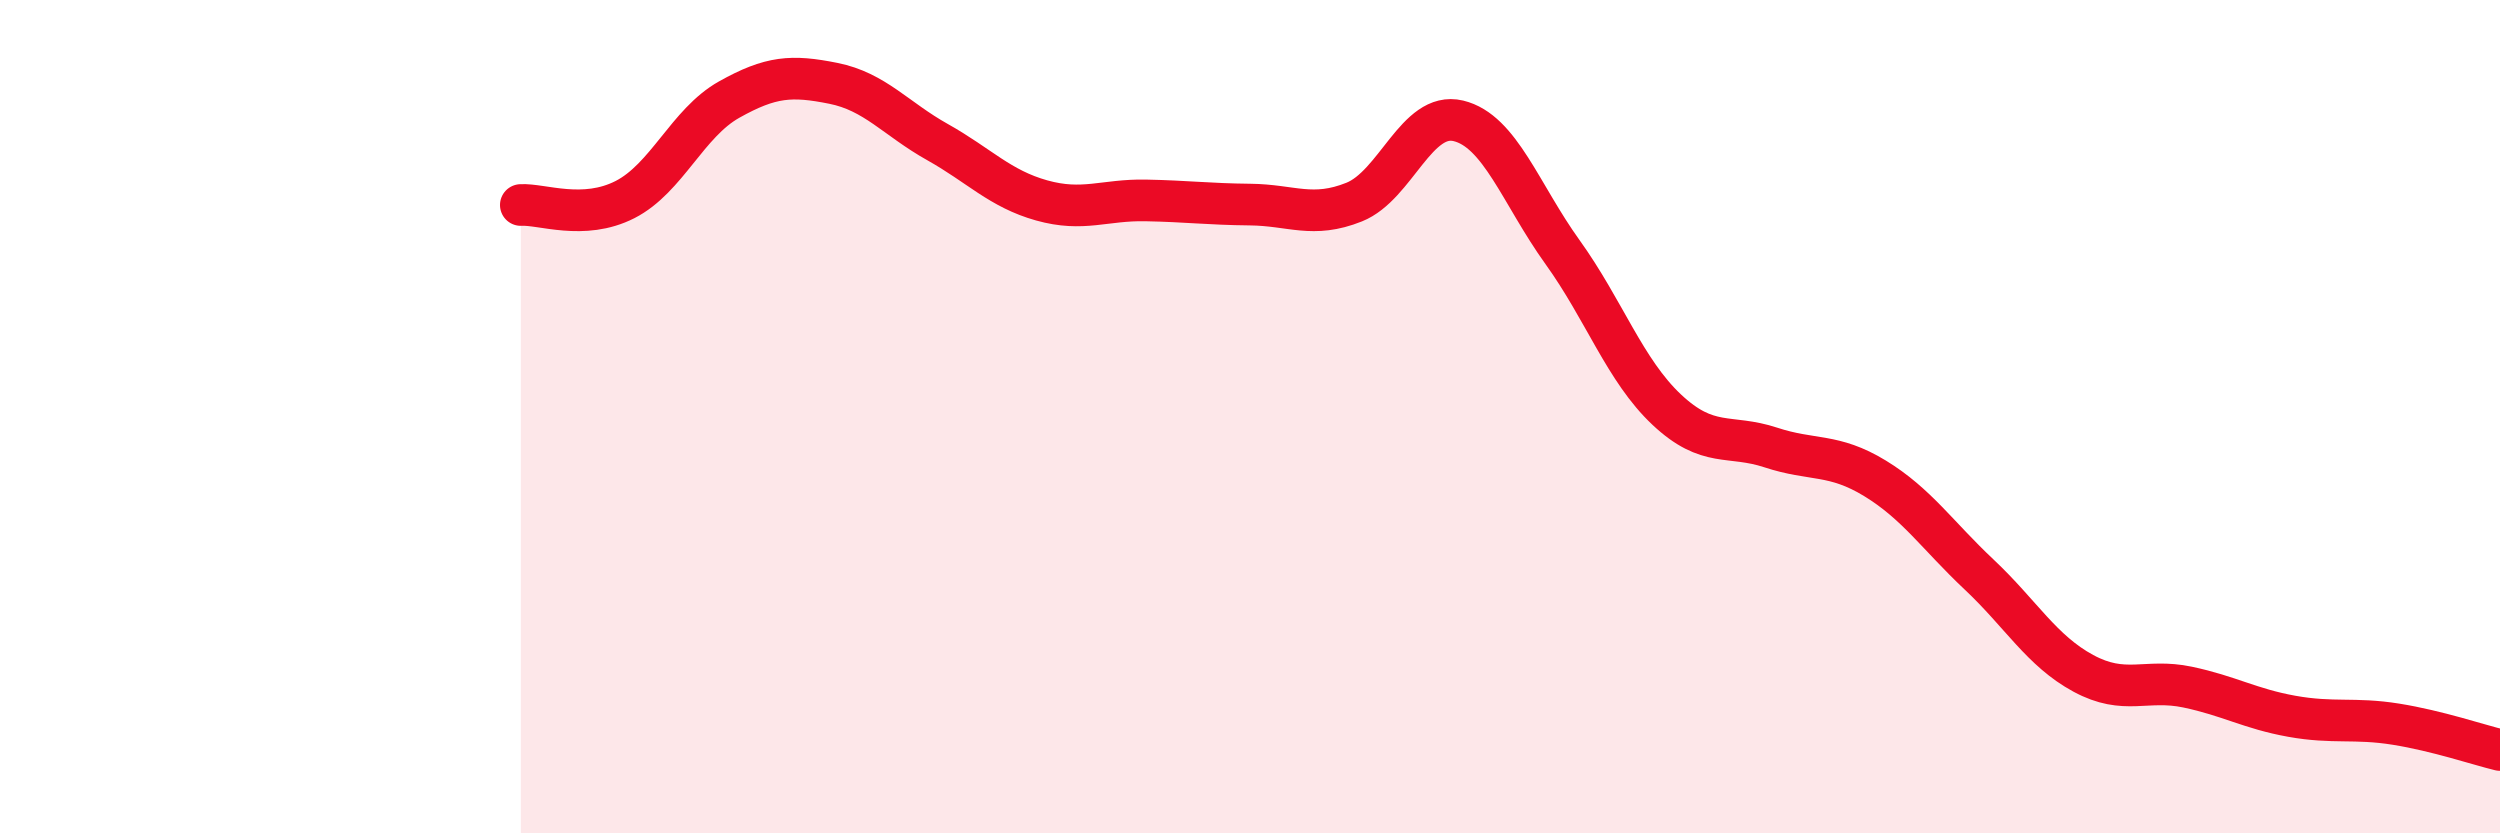
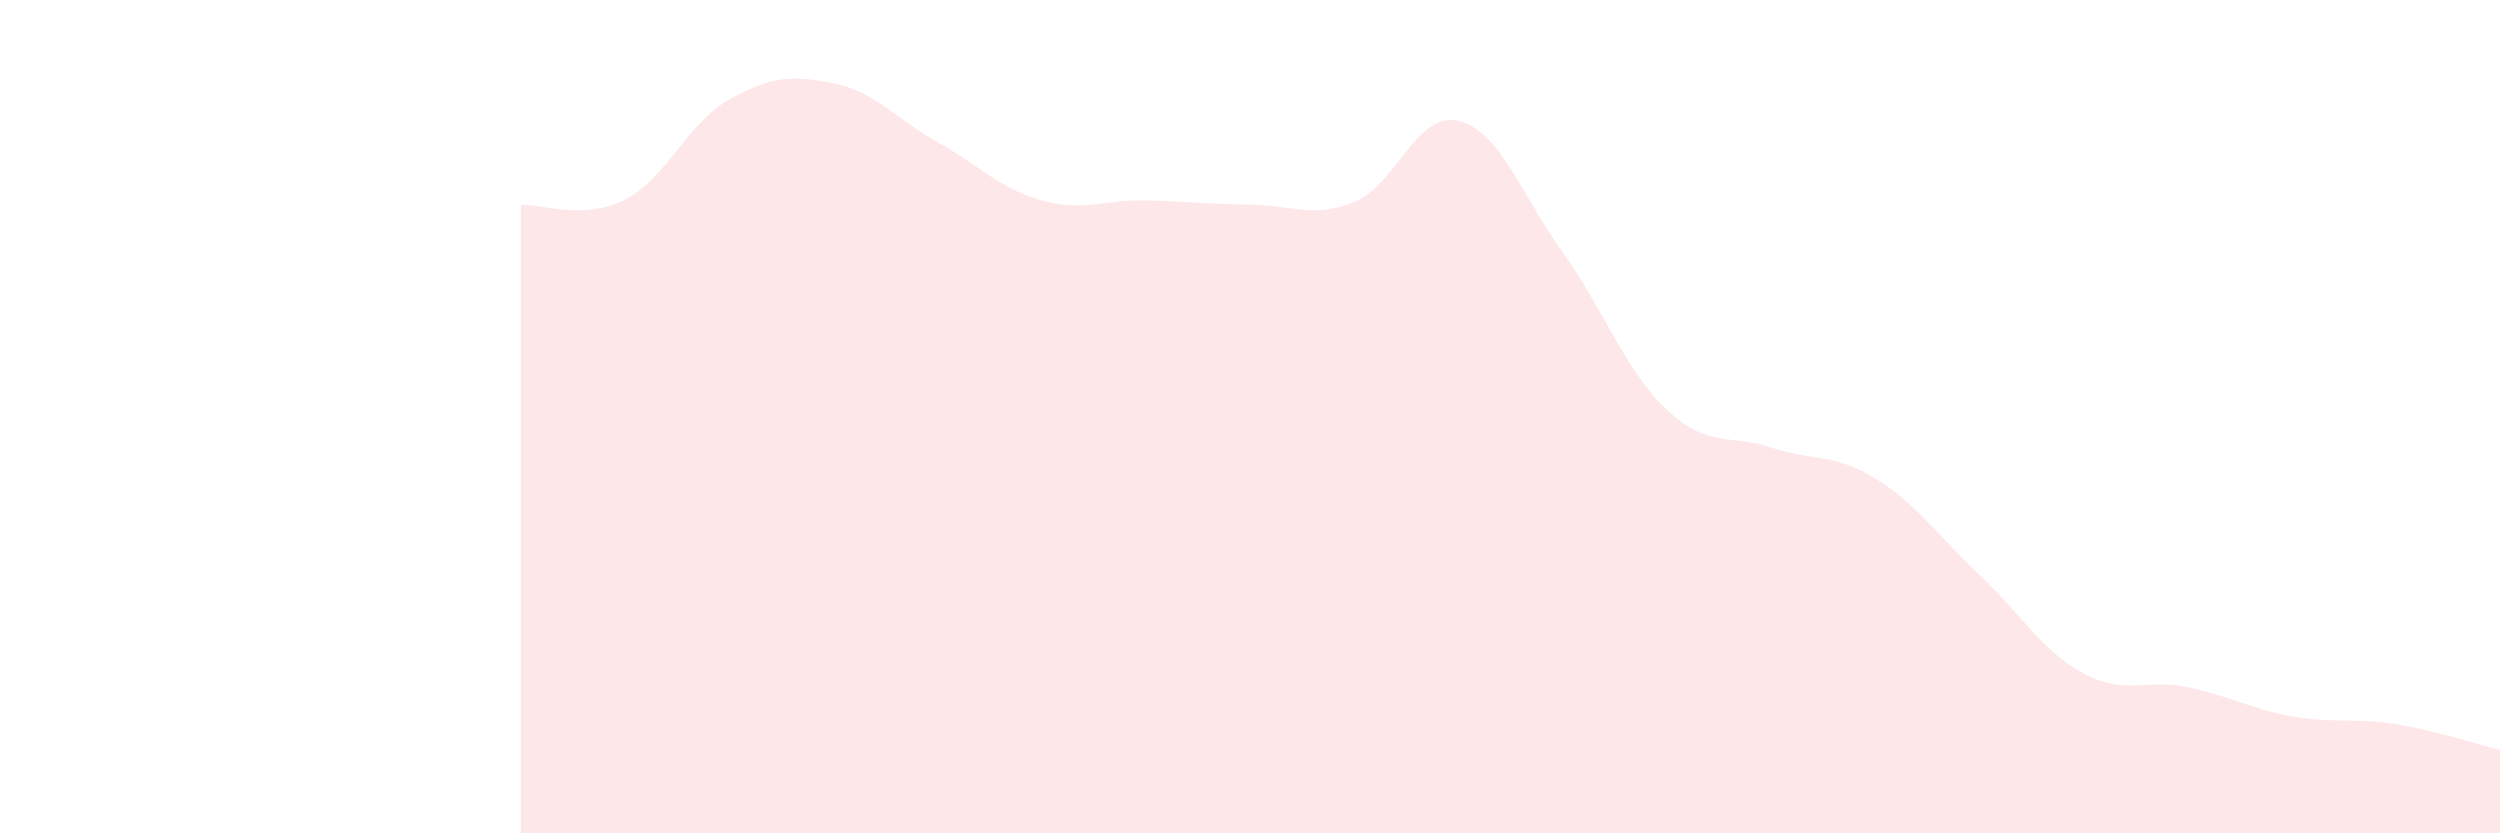
<svg xmlns="http://www.w3.org/2000/svg" width="60" height="20" viewBox="0 0 60 20">
  <path d="M 12.5,4.92 C 13,4.89 14,5.3 15,4.79 C 16,4.28 16.5,2.95 17.5,2.39 C 18.5,1.83 19,1.8 20,2 C 21,2.2 21.5,2.85 22.5,3.41 C 23.5,3.97 24,4.53 25,4.81 C 26,5.09 26.5,4.79 27.5,4.81 C 28.5,4.83 29,4.9 30,4.91 C 31,4.92 31.5,5.25 32.5,4.85 C 33.5,4.45 34,2.66 35,2.9 C 36,3.14 36.5,4.66 37.5,6.05 C 38.5,7.44 39,8.89 40,9.83 C 41,10.77 41.5,10.41 42.5,10.74 C 43.5,11.07 44,10.87 45,11.48 C 46,12.09 46.5,12.85 47.5,13.79 C 48.5,14.73 49,15.62 50,16.16 C 51,16.7 51.5,16.28 52.5,16.49 C 53.5,16.7 54,17.01 55,17.19 C 56,17.37 56.5,17.22 57.5,17.38 C 58.5,17.54 59.5,17.88 60,18L60 20L12.5 20Z" fill="#EB0A25" opacity="0.1" stroke-linecap="round" stroke-linejoin="round" />
-   <path d="M 12.5,4.92 C 13,4.89 14,5.3 15,4.79 C 16,4.28 16.5,2.95 17.5,2.39 C 18.5,1.83 19,1.8 20,2 C 21,2.2 21.5,2.85 22.5,3.41 C 23.5,3.97 24,4.53 25,4.81 C 26,5.09 26.5,4.79 27.5,4.81 C 28.5,4.83 29,4.9 30,4.91 C 31,4.92 31.5,5.25 32.5,4.85 C 33.5,4.45 34,2.66 35,2.9 C 36,3.14 36.5,4.66 37.5,6.05 C 38.5,7.44 39,8.89 40,9.83 C 41,10.77 41.5,10.41 42.5,10.74 C 43.5,11.07 44,10.87 45,11.48 C 46,12.09 46.5,12.85 47.5,13.79 C 48.5,14.73 49,15.62 50,16.16 C 51,16.7 51.5,16.28 52.5,16.49 C 53.5,16.7 54,17.01 55,17.19 C 56,17.37 56.5,17.22 57.5,17.38 C 58.5,17.54 59.5,17.88 60,18" stroke="#EB0A25" stroke-width="1" fill="none" stroke-linecap="round" stroke-linejoin="round" />
</svg>